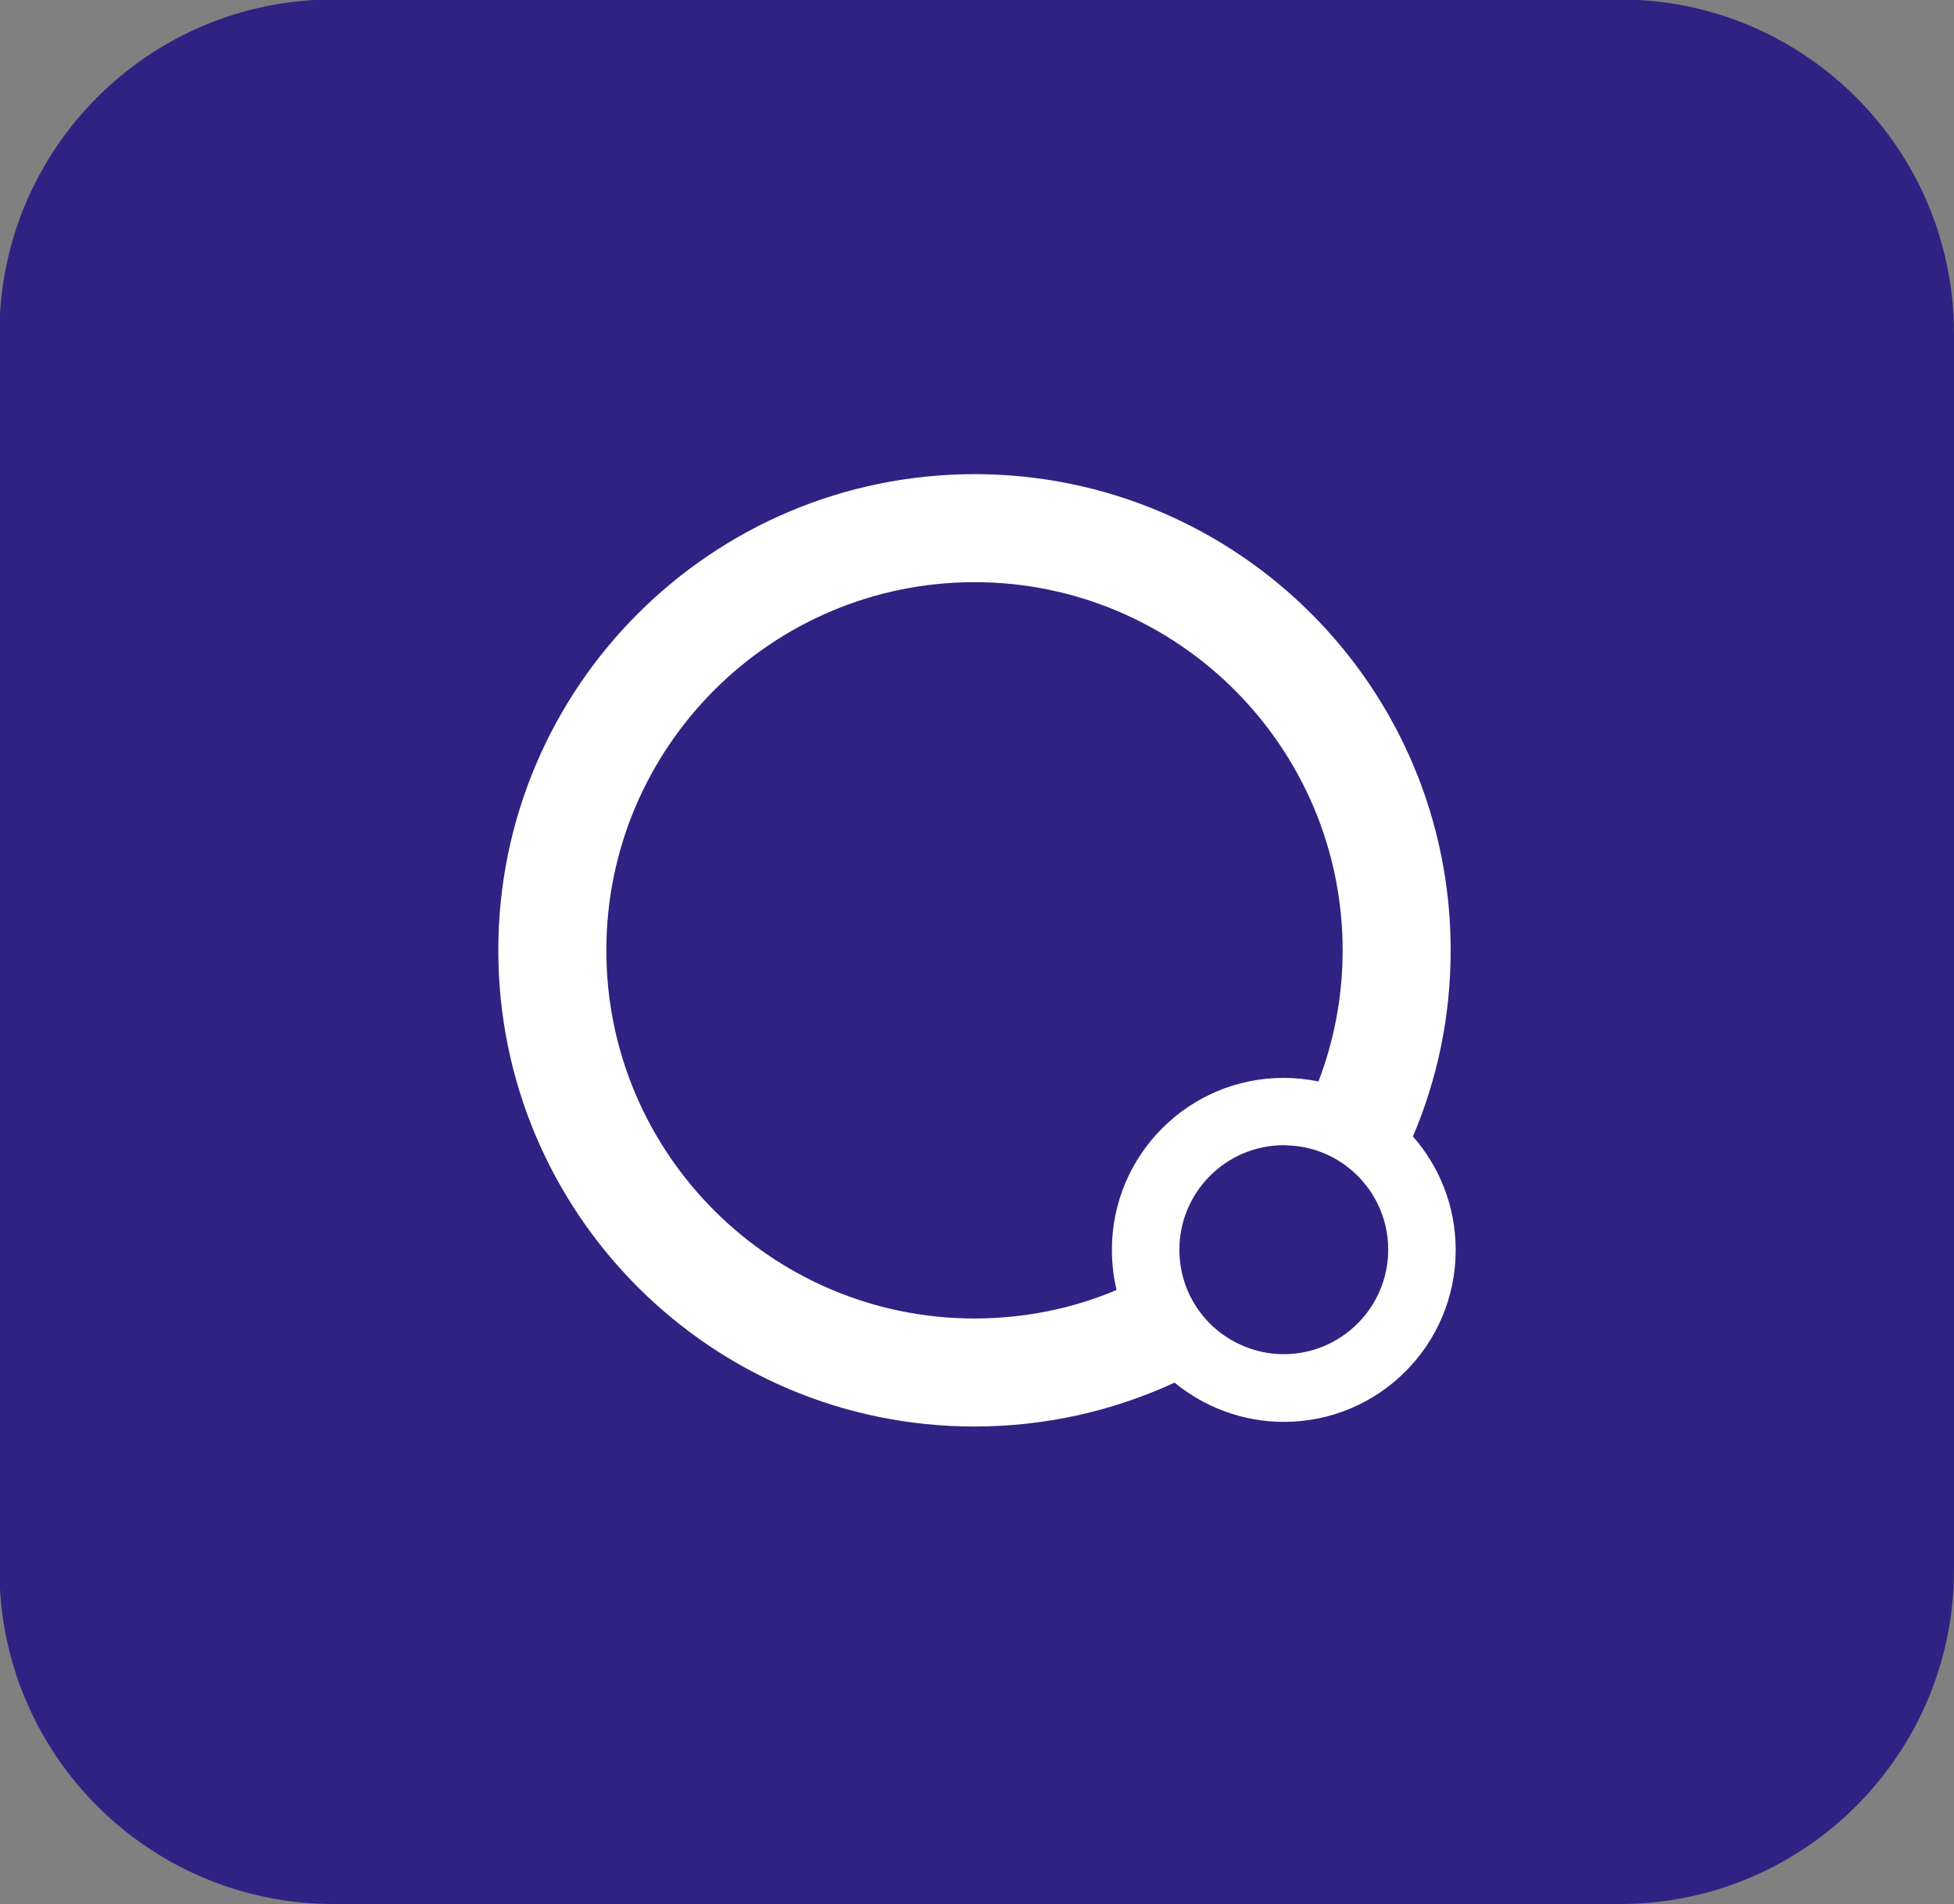
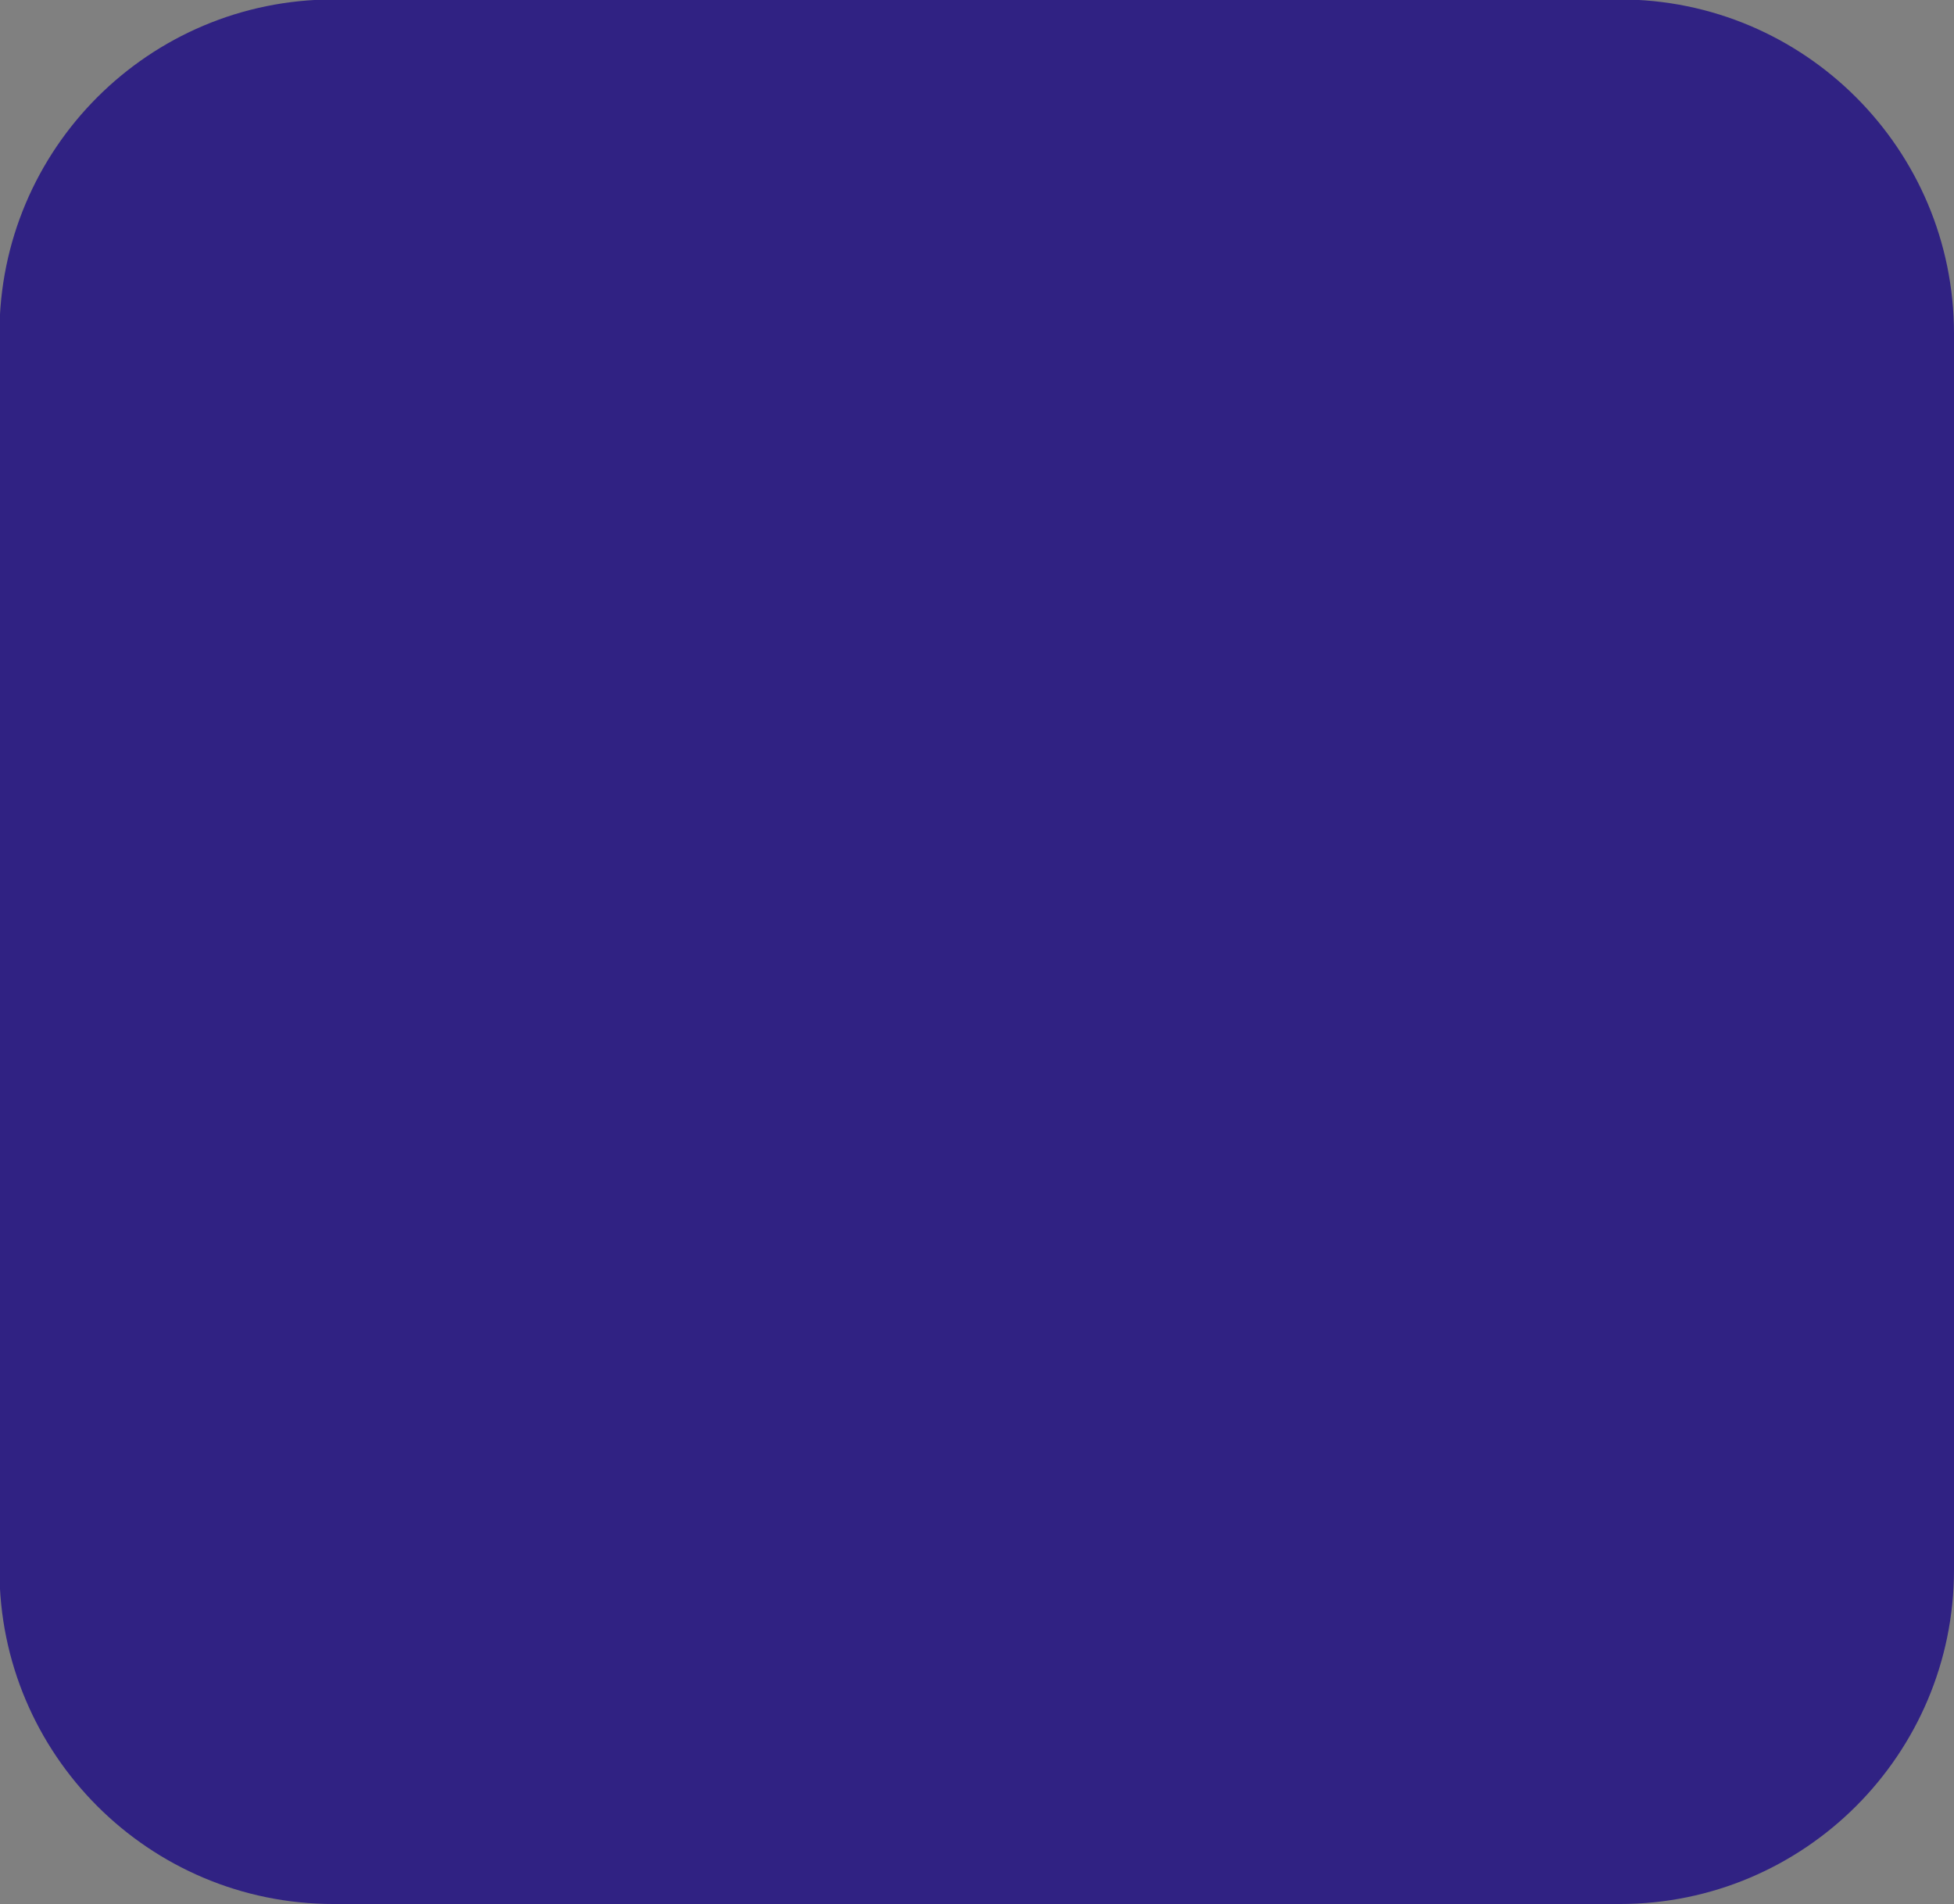
<svg xmlns="http://www.w3.org/2000/svg" version="1.1" id="Layer_1" x="0px" y="0px" viewBox="0 0 1050.9 1024" style="enable-background:new 0 0 1050.9 1024;" xml:space="preserve">
  <rect x="0" y="0" width="1050.9" height="1024" fill="#808080" stroke="none" />
  <style type="text/css">
	.st0{fill:#302283;}
	.st1{fill:#FFFFFF;}
</style>
  <g>
    <path class="st0" d="M871.2,1024H179.4C80.1,1024-0.3,943.5-0.3,844.3V179.4C-0.3,80.1,80.1-0.3,179.4-0.3h691.8   c99.2,0,179.7,80.5,179.7,179.7v664.9C1050.9,943.5,970.4,1024,871.2,1024z" />
-     <path class="st1" d="M759.9,611.2c13.1-30.7,20.3-64.6,20.3-100.1c0-141.4-114.6-256.1-256.1-256.1   C382.7,255.1,268,369.7,268,511.1c0,141.4,114.6,256.1,256.1,256.1c38.4,0,74.9-8.5,107.6-23.6c16,13.1,36.5,21.1,58.8,21.1   c51.1,0,92.4-41.4,92.4-92.4C782.9,648.8,774.2,627.5,759.9,611.2z M598,672.2c0,7.5,0.9,14.7,2.5,21.6   c-23.5,9.9-49.3,15.3-76.4,15.3c-109.2,0-198-88.8-198-198c0-109.2,88.8-198,198-198c109.2,0,198,88.8,198,198   c0,24.8-4.6,48.6-13,70.5c-6-1.2-12.3-1.9-18.7-1.9C639.4,579.7,598,621.1,598,672.2z M690.4,728.3c-8.2,0-16-1.8-23-5   c-18.6-8.3-31.8-26.5-33-47.9c-0.1-1.1-0.1-2.2-0.1-3.3c0-31,25.2-56.2,56.2-56.2c0.5,0,1,0,1.5,0.1c21.5,0.5,40,13.2,48.9,31.4   c3.7,7.5,5.7,15.8,5.7,24.7C746.6,703.1,721.4,728.3,690.4,728.3z" />
  </g>
</svg>